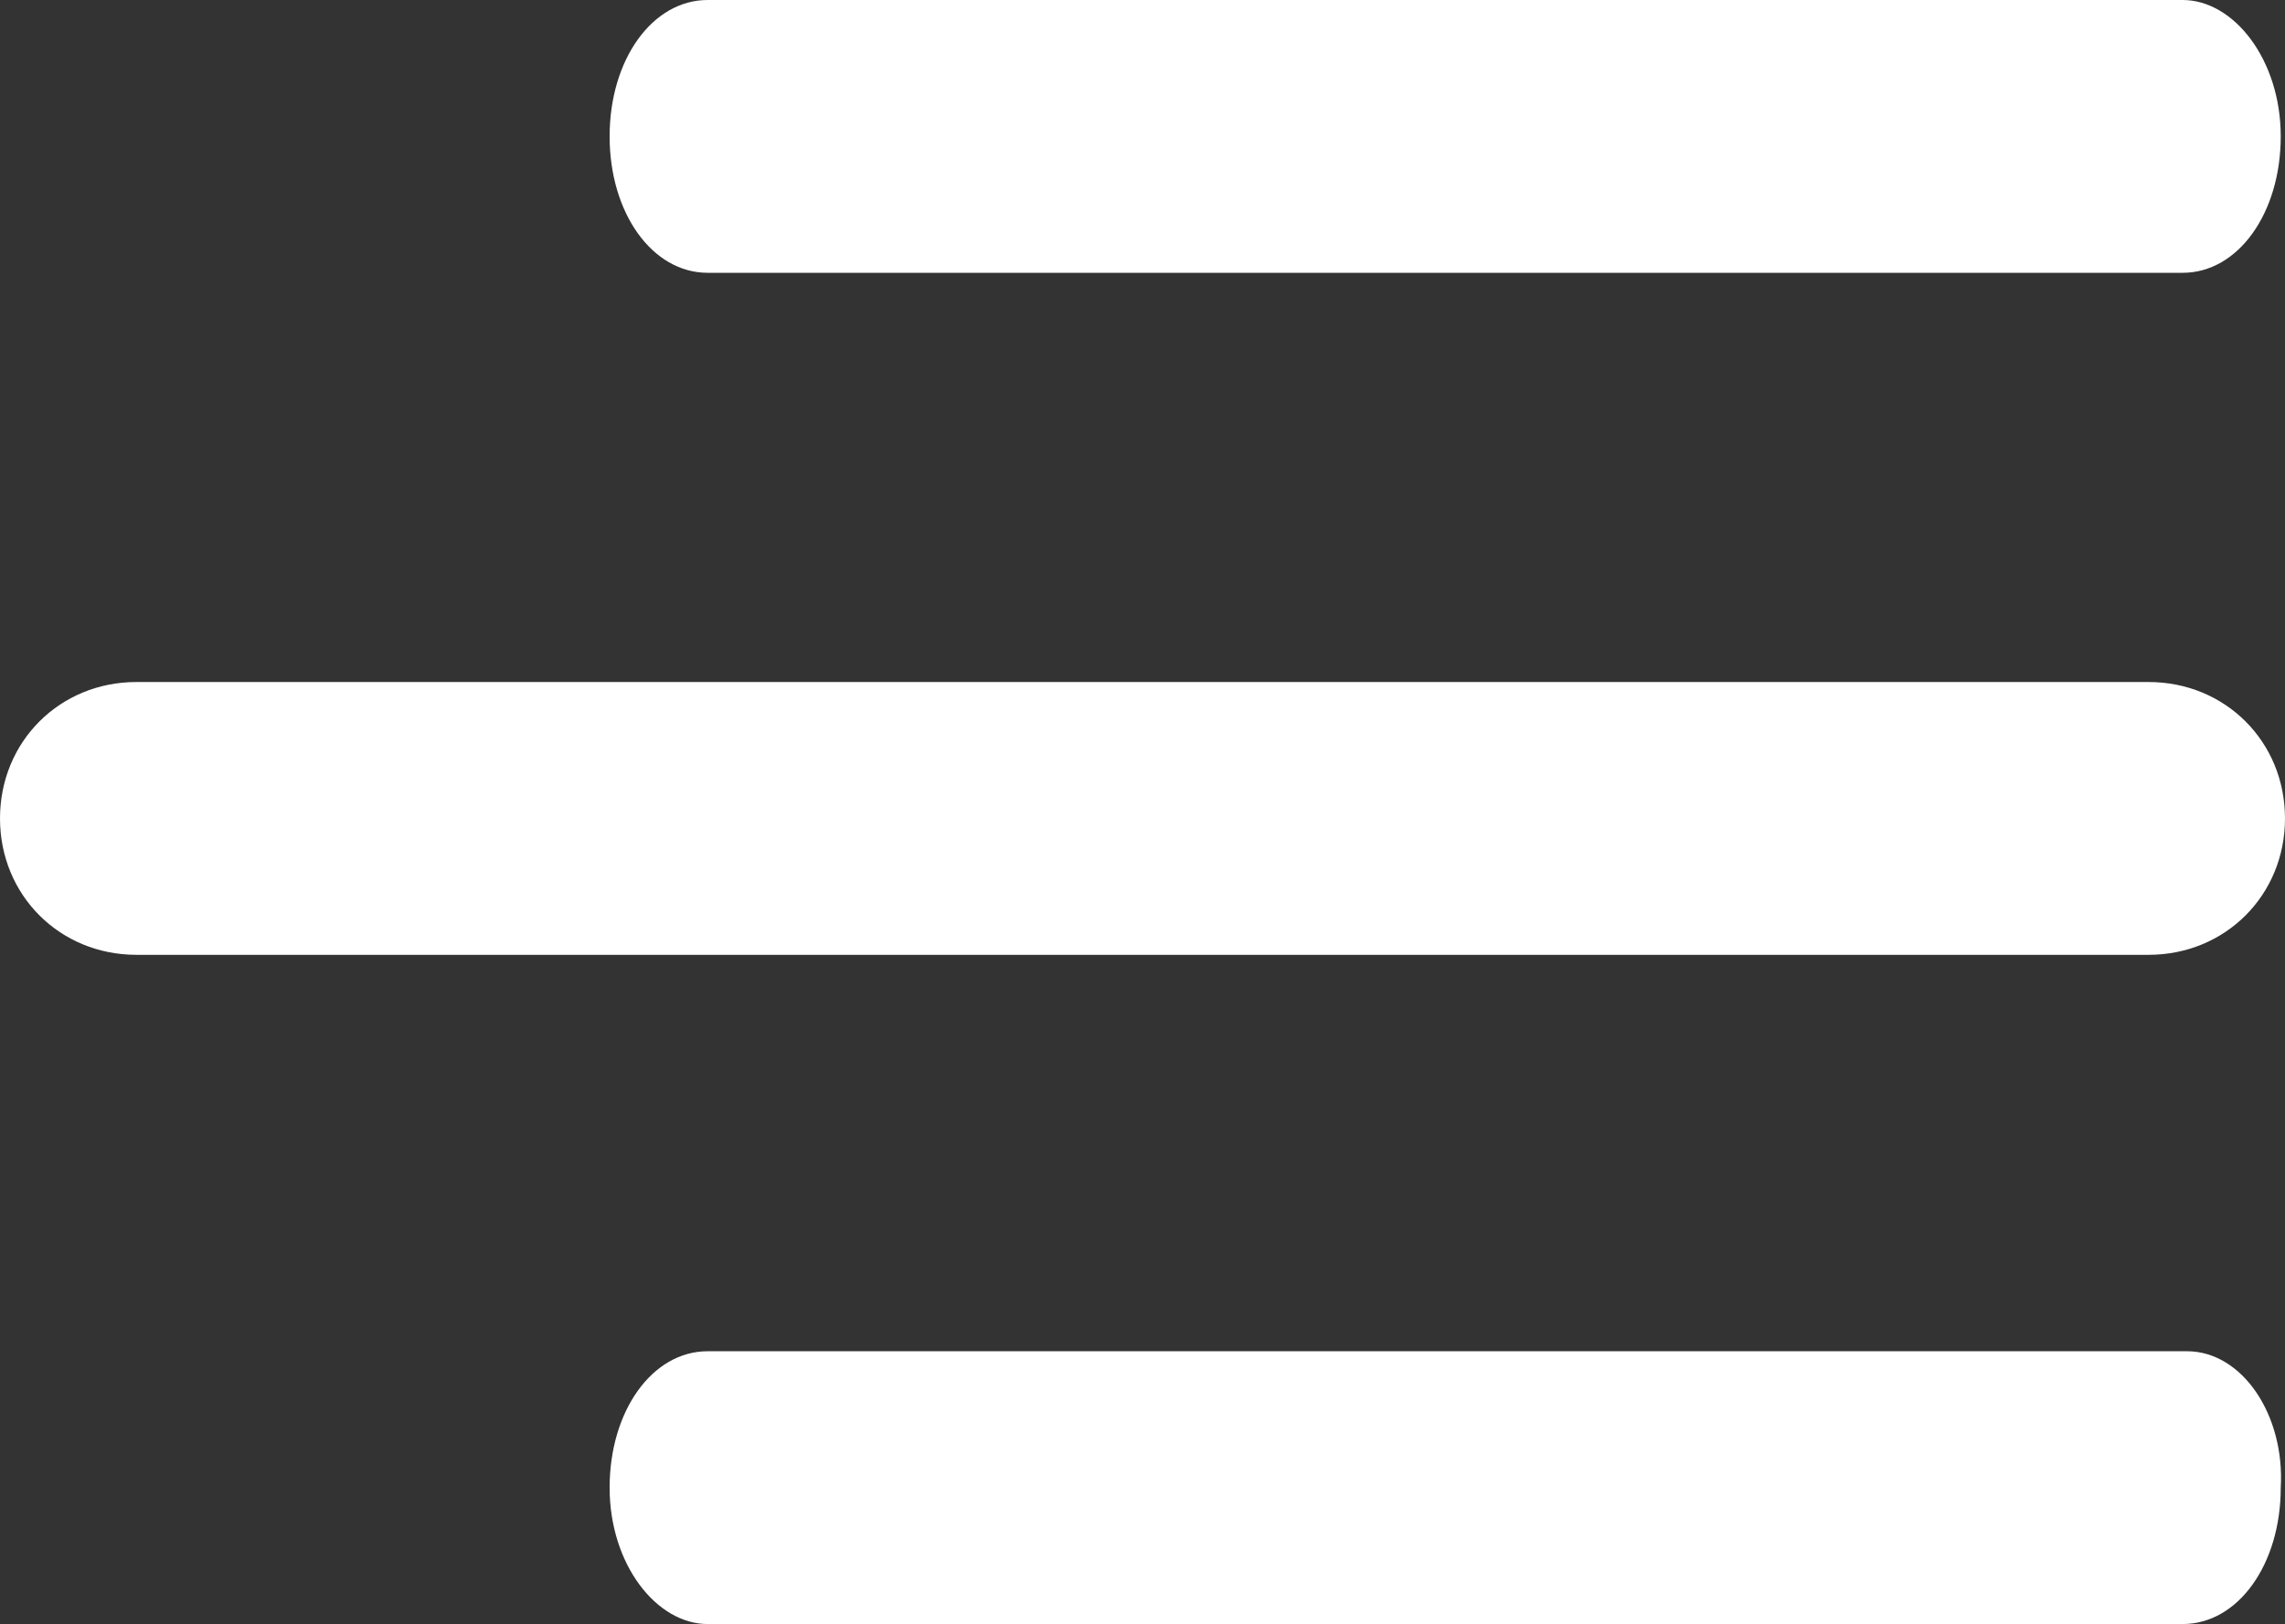
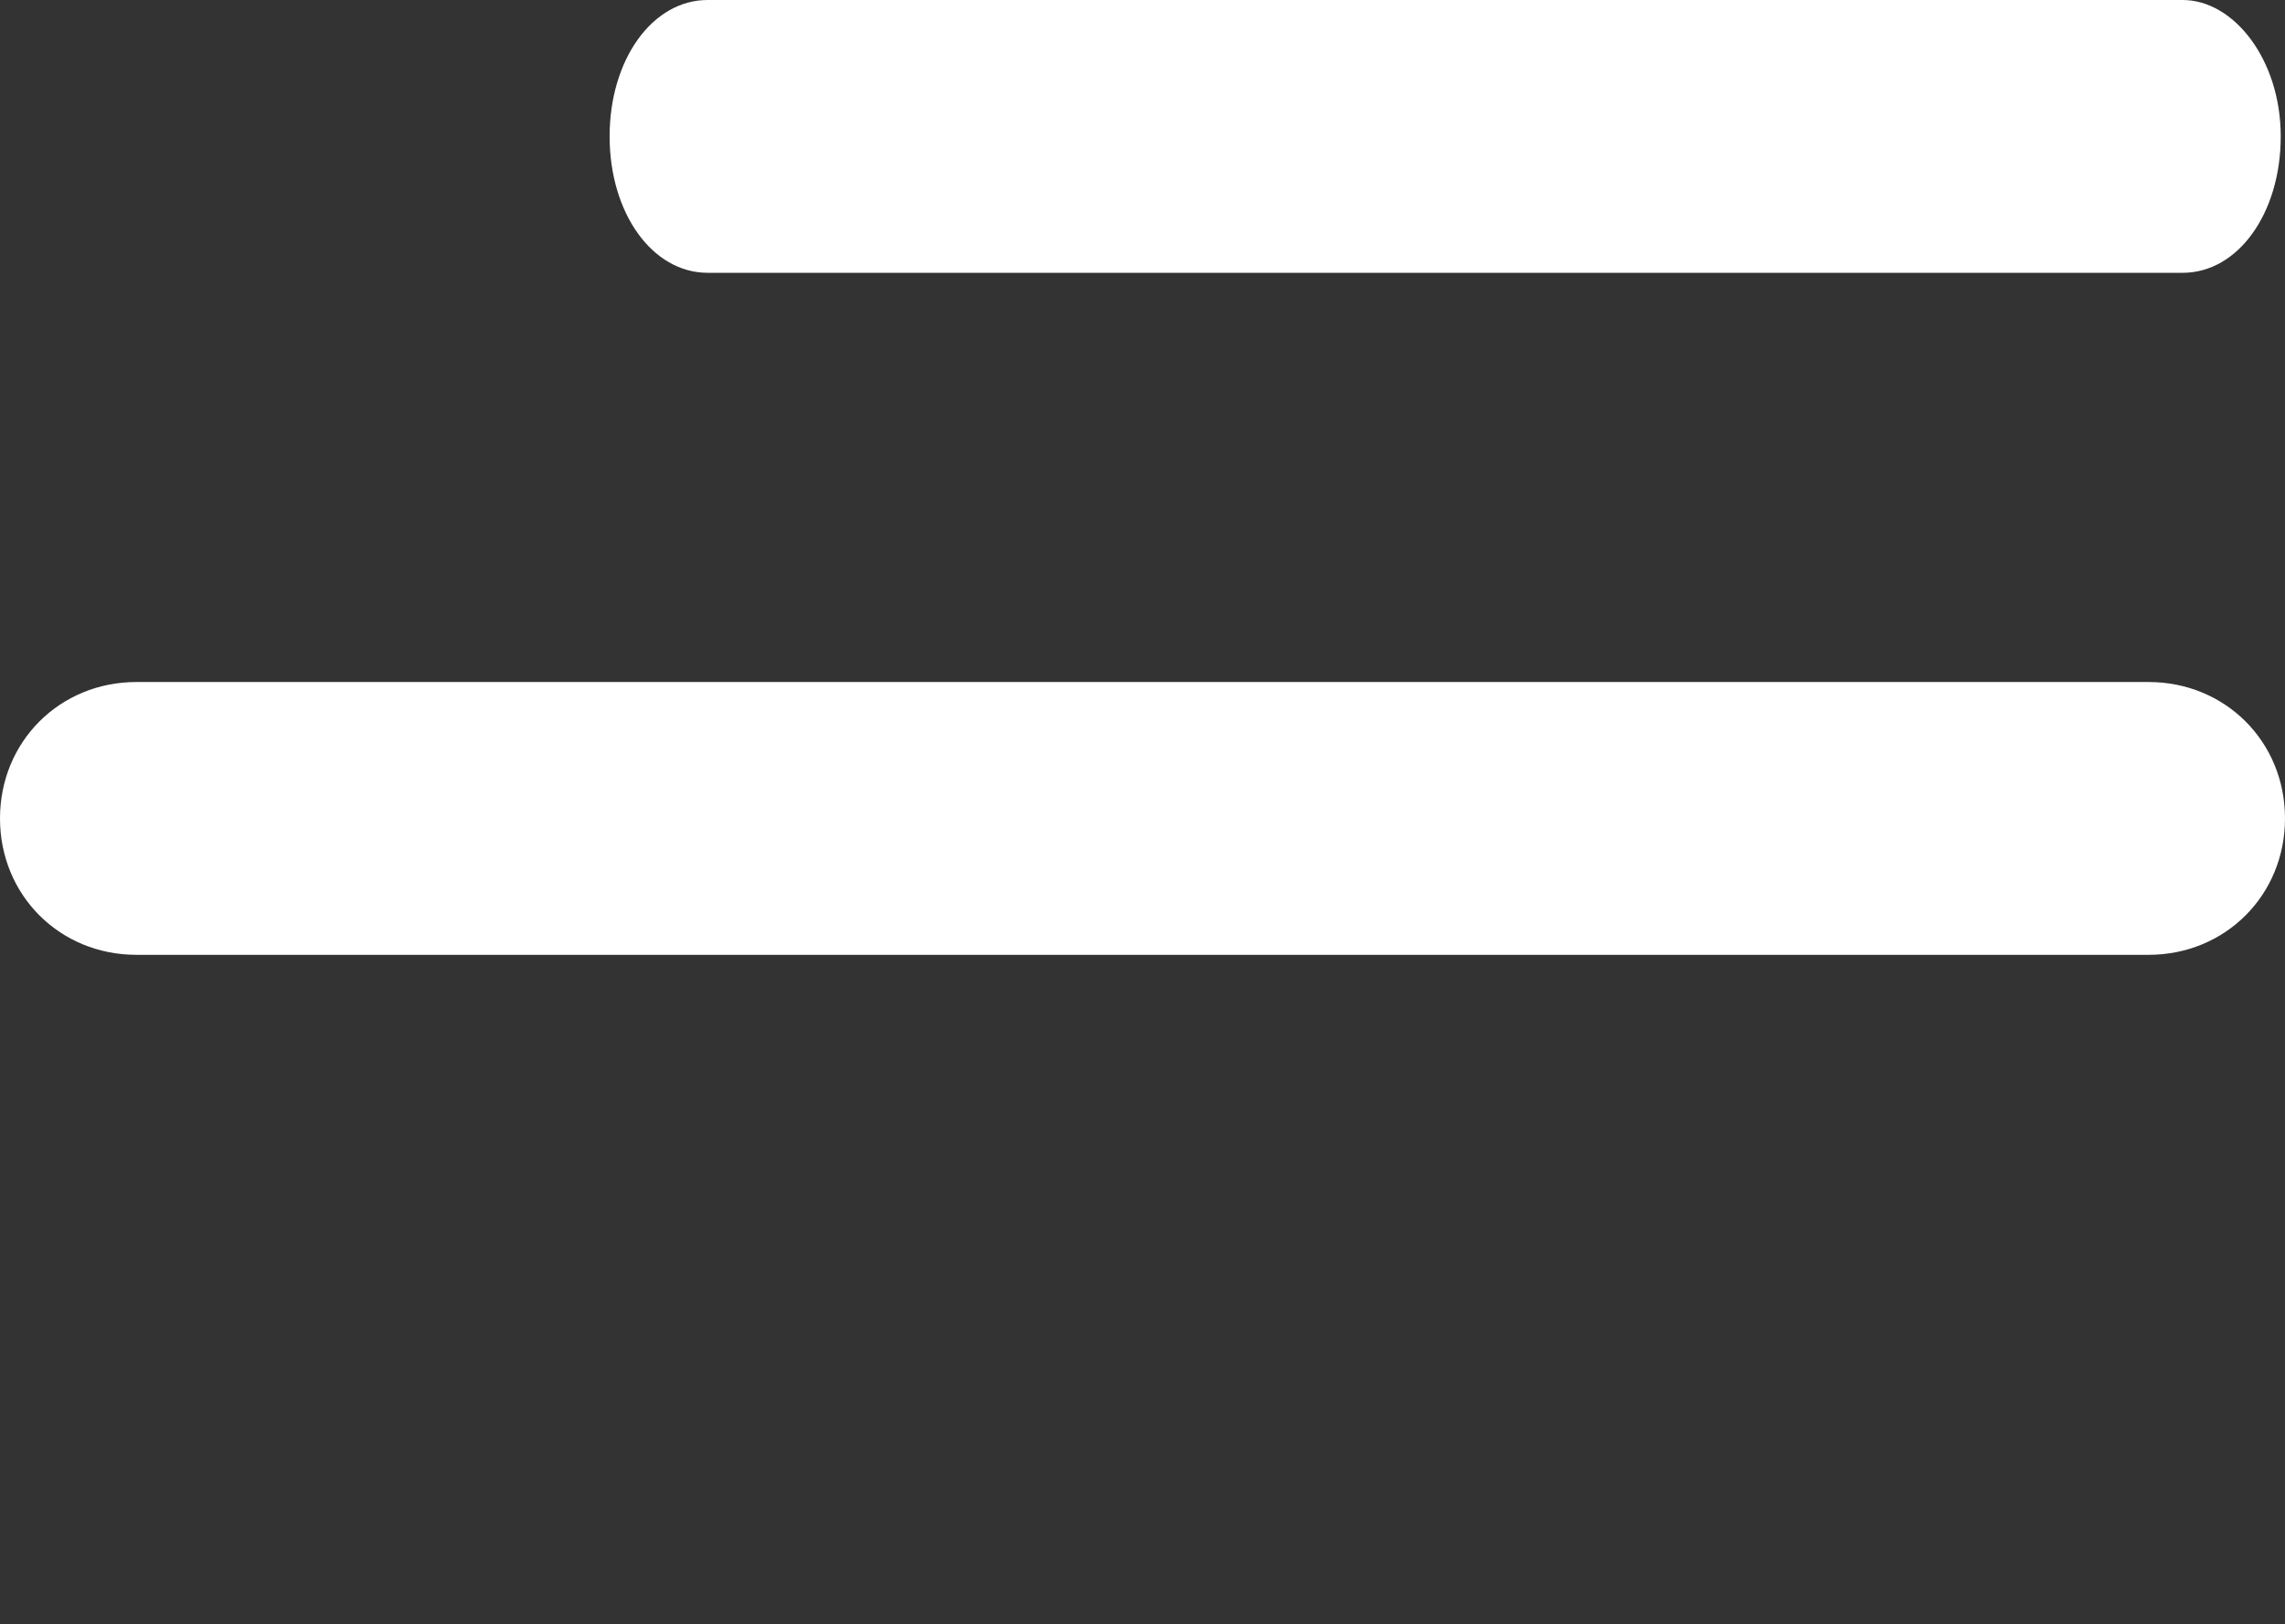
<svg xmlns="http://www.w3.org/2000/svg" version="1.1" id="Layer_1" x="0px" y="0px" viewBox="0 0 53.6 38.1" enable-background="new 0 0 53.6 38.1" xml:space="preserve">
  <rect x="0" y="0" width="53.6" height="38.1" fill="#333333" stroke="none" />
  <g>
    <path fill="#FFFFFF" d="M16.6,6.4h34.6c1.3,0,2.3-1.4,2.3-3.2c0-1.8-1.1-3.2-2.3-3.2H16.6c-1.3,0-2.3,1.4-2.3,3.2   C14.3,5,15.3,6.4,16.6,6.4z" />
    <path fill="#FFFFFF" d="M50.4,16H3.2C1.4,16,0,17.4,0,19.2c0,1.8,1.4,3.2,3.2,3.2h47.2c1.8,0,3.2-1.4,3.2-3.2   C53.6,17.4,52.2,16,50.4,16z" />
-     <path fill="#FFFFFF" d="M51.3,31.7H16.6c-1.3,0-2.3,1.4-2.3,3.2c0,1.8,1.1,3.2,2.3,3.2h34.6c1.3,0,2.3-1.4,2.3-3.2   C53.6,33.2,52.6,31.7,51.3,31.7z" />
  </g>
</svg>